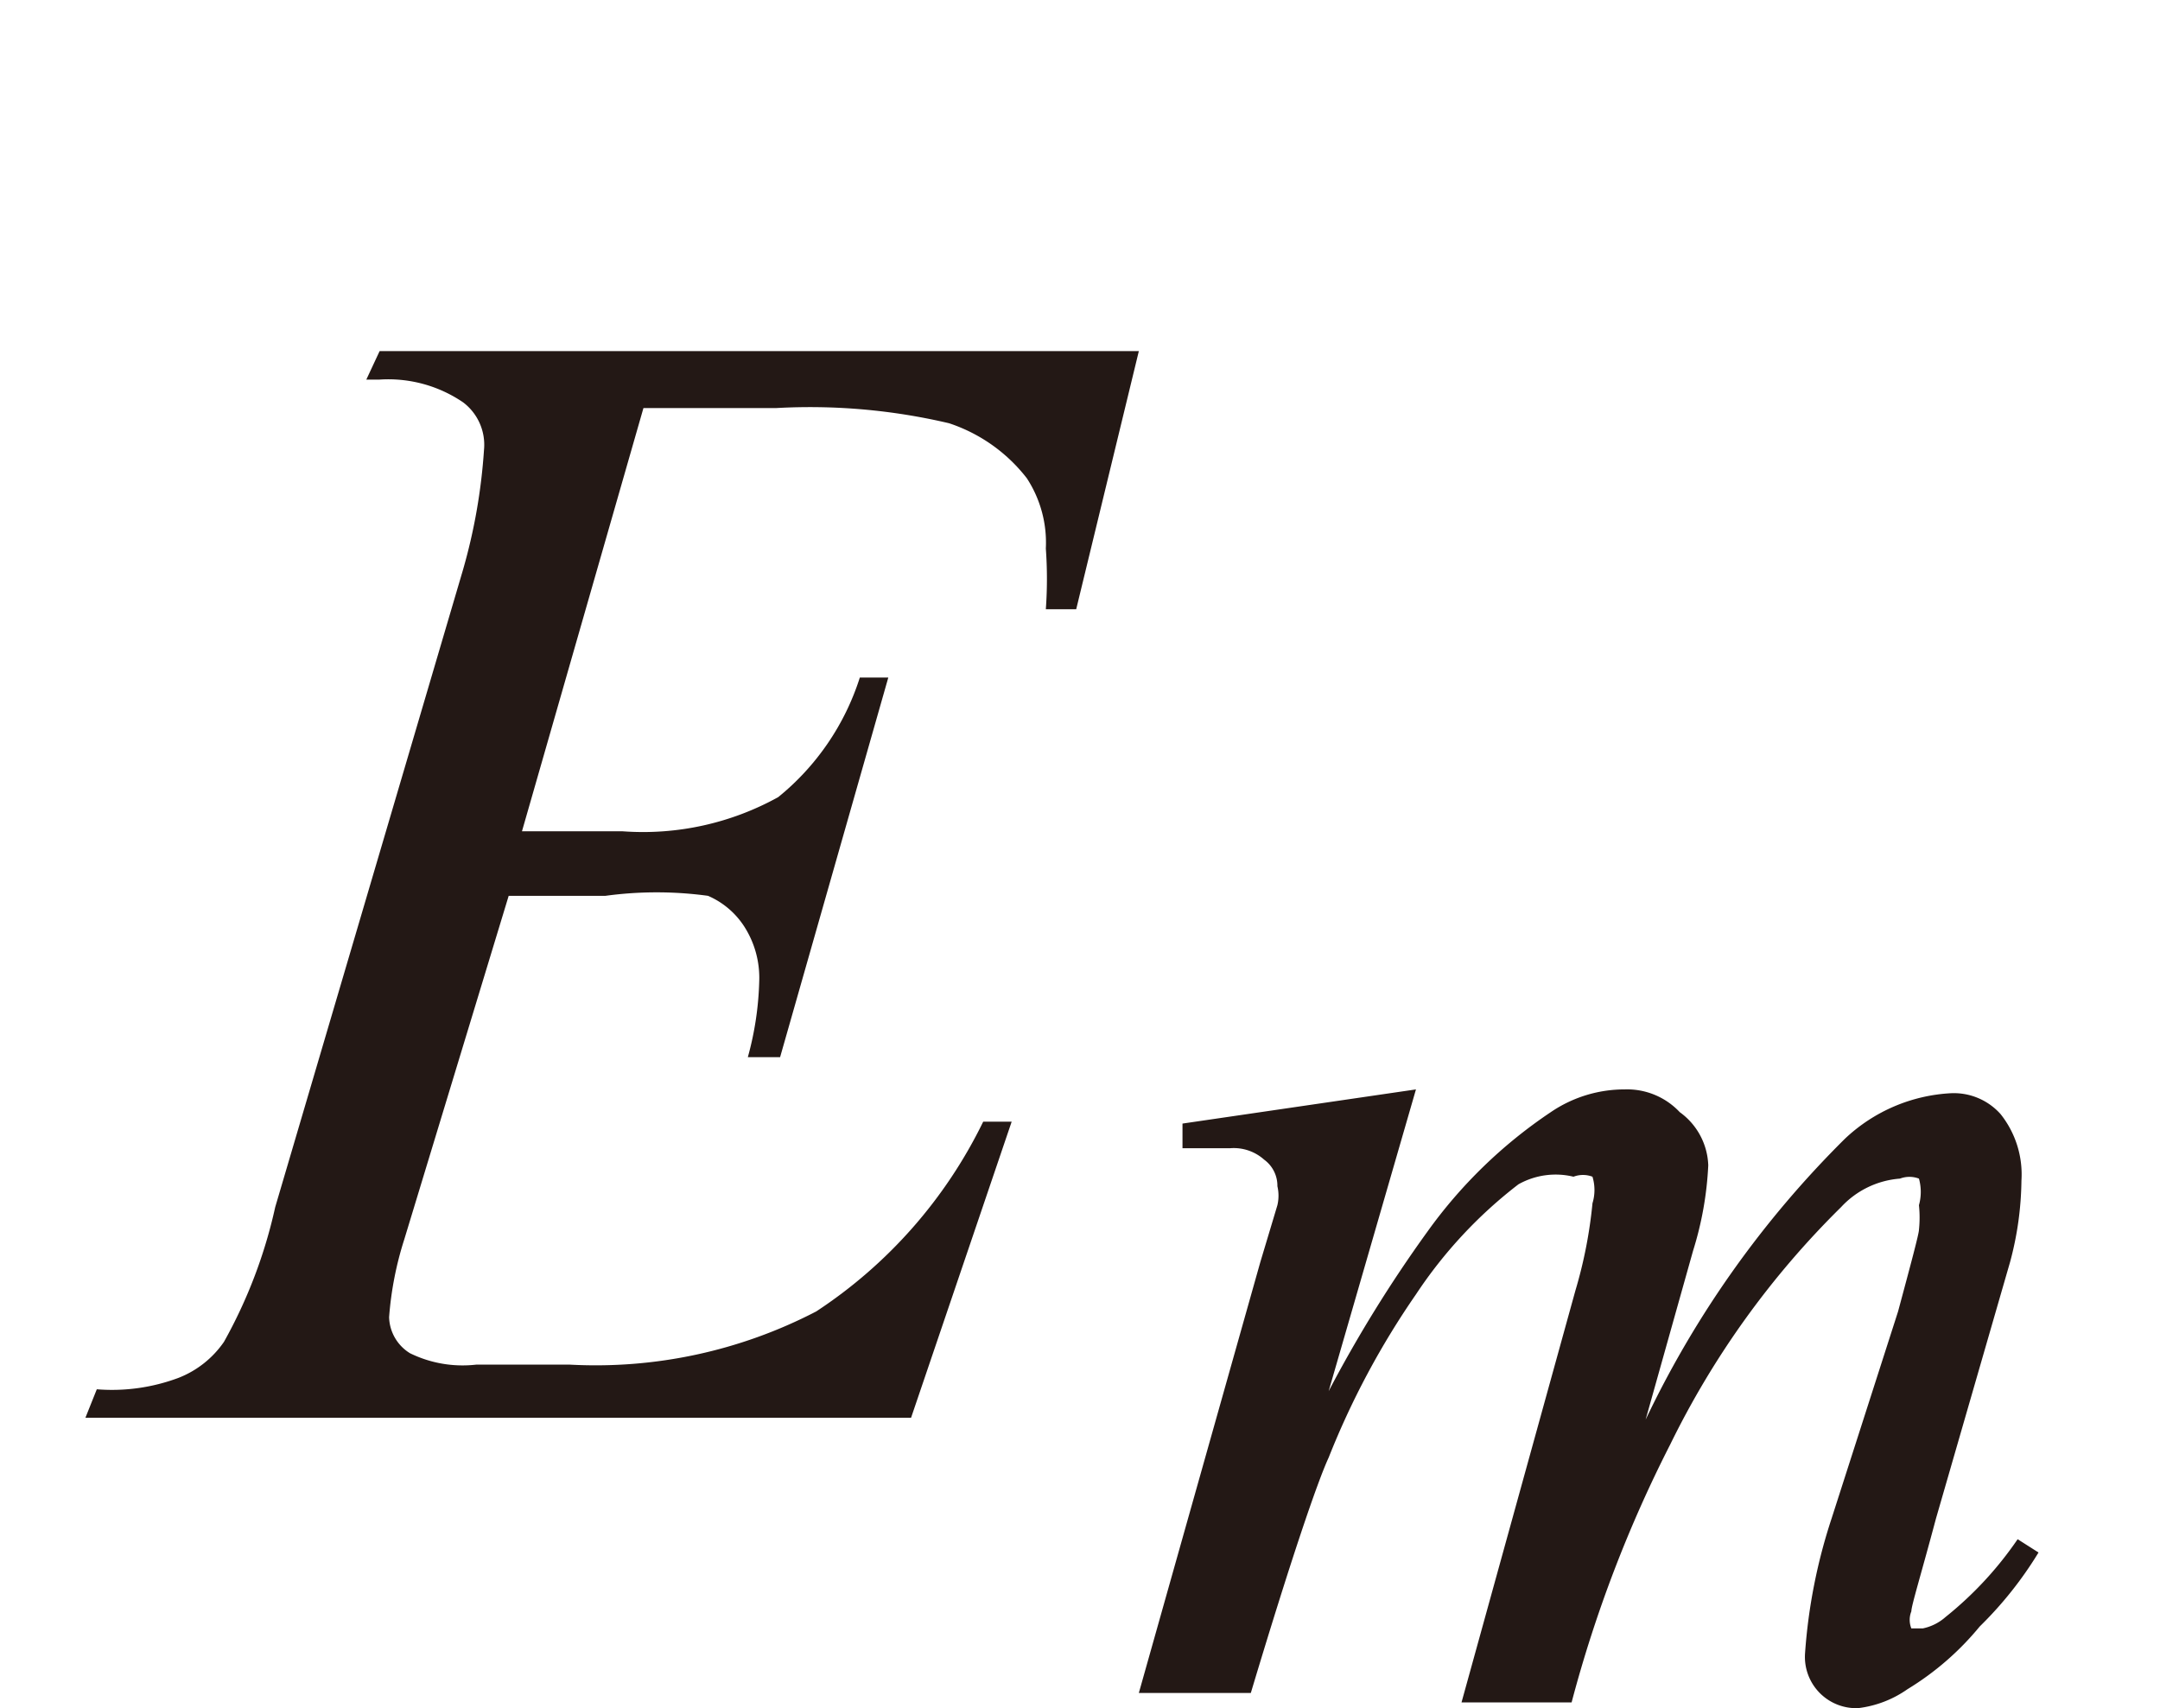
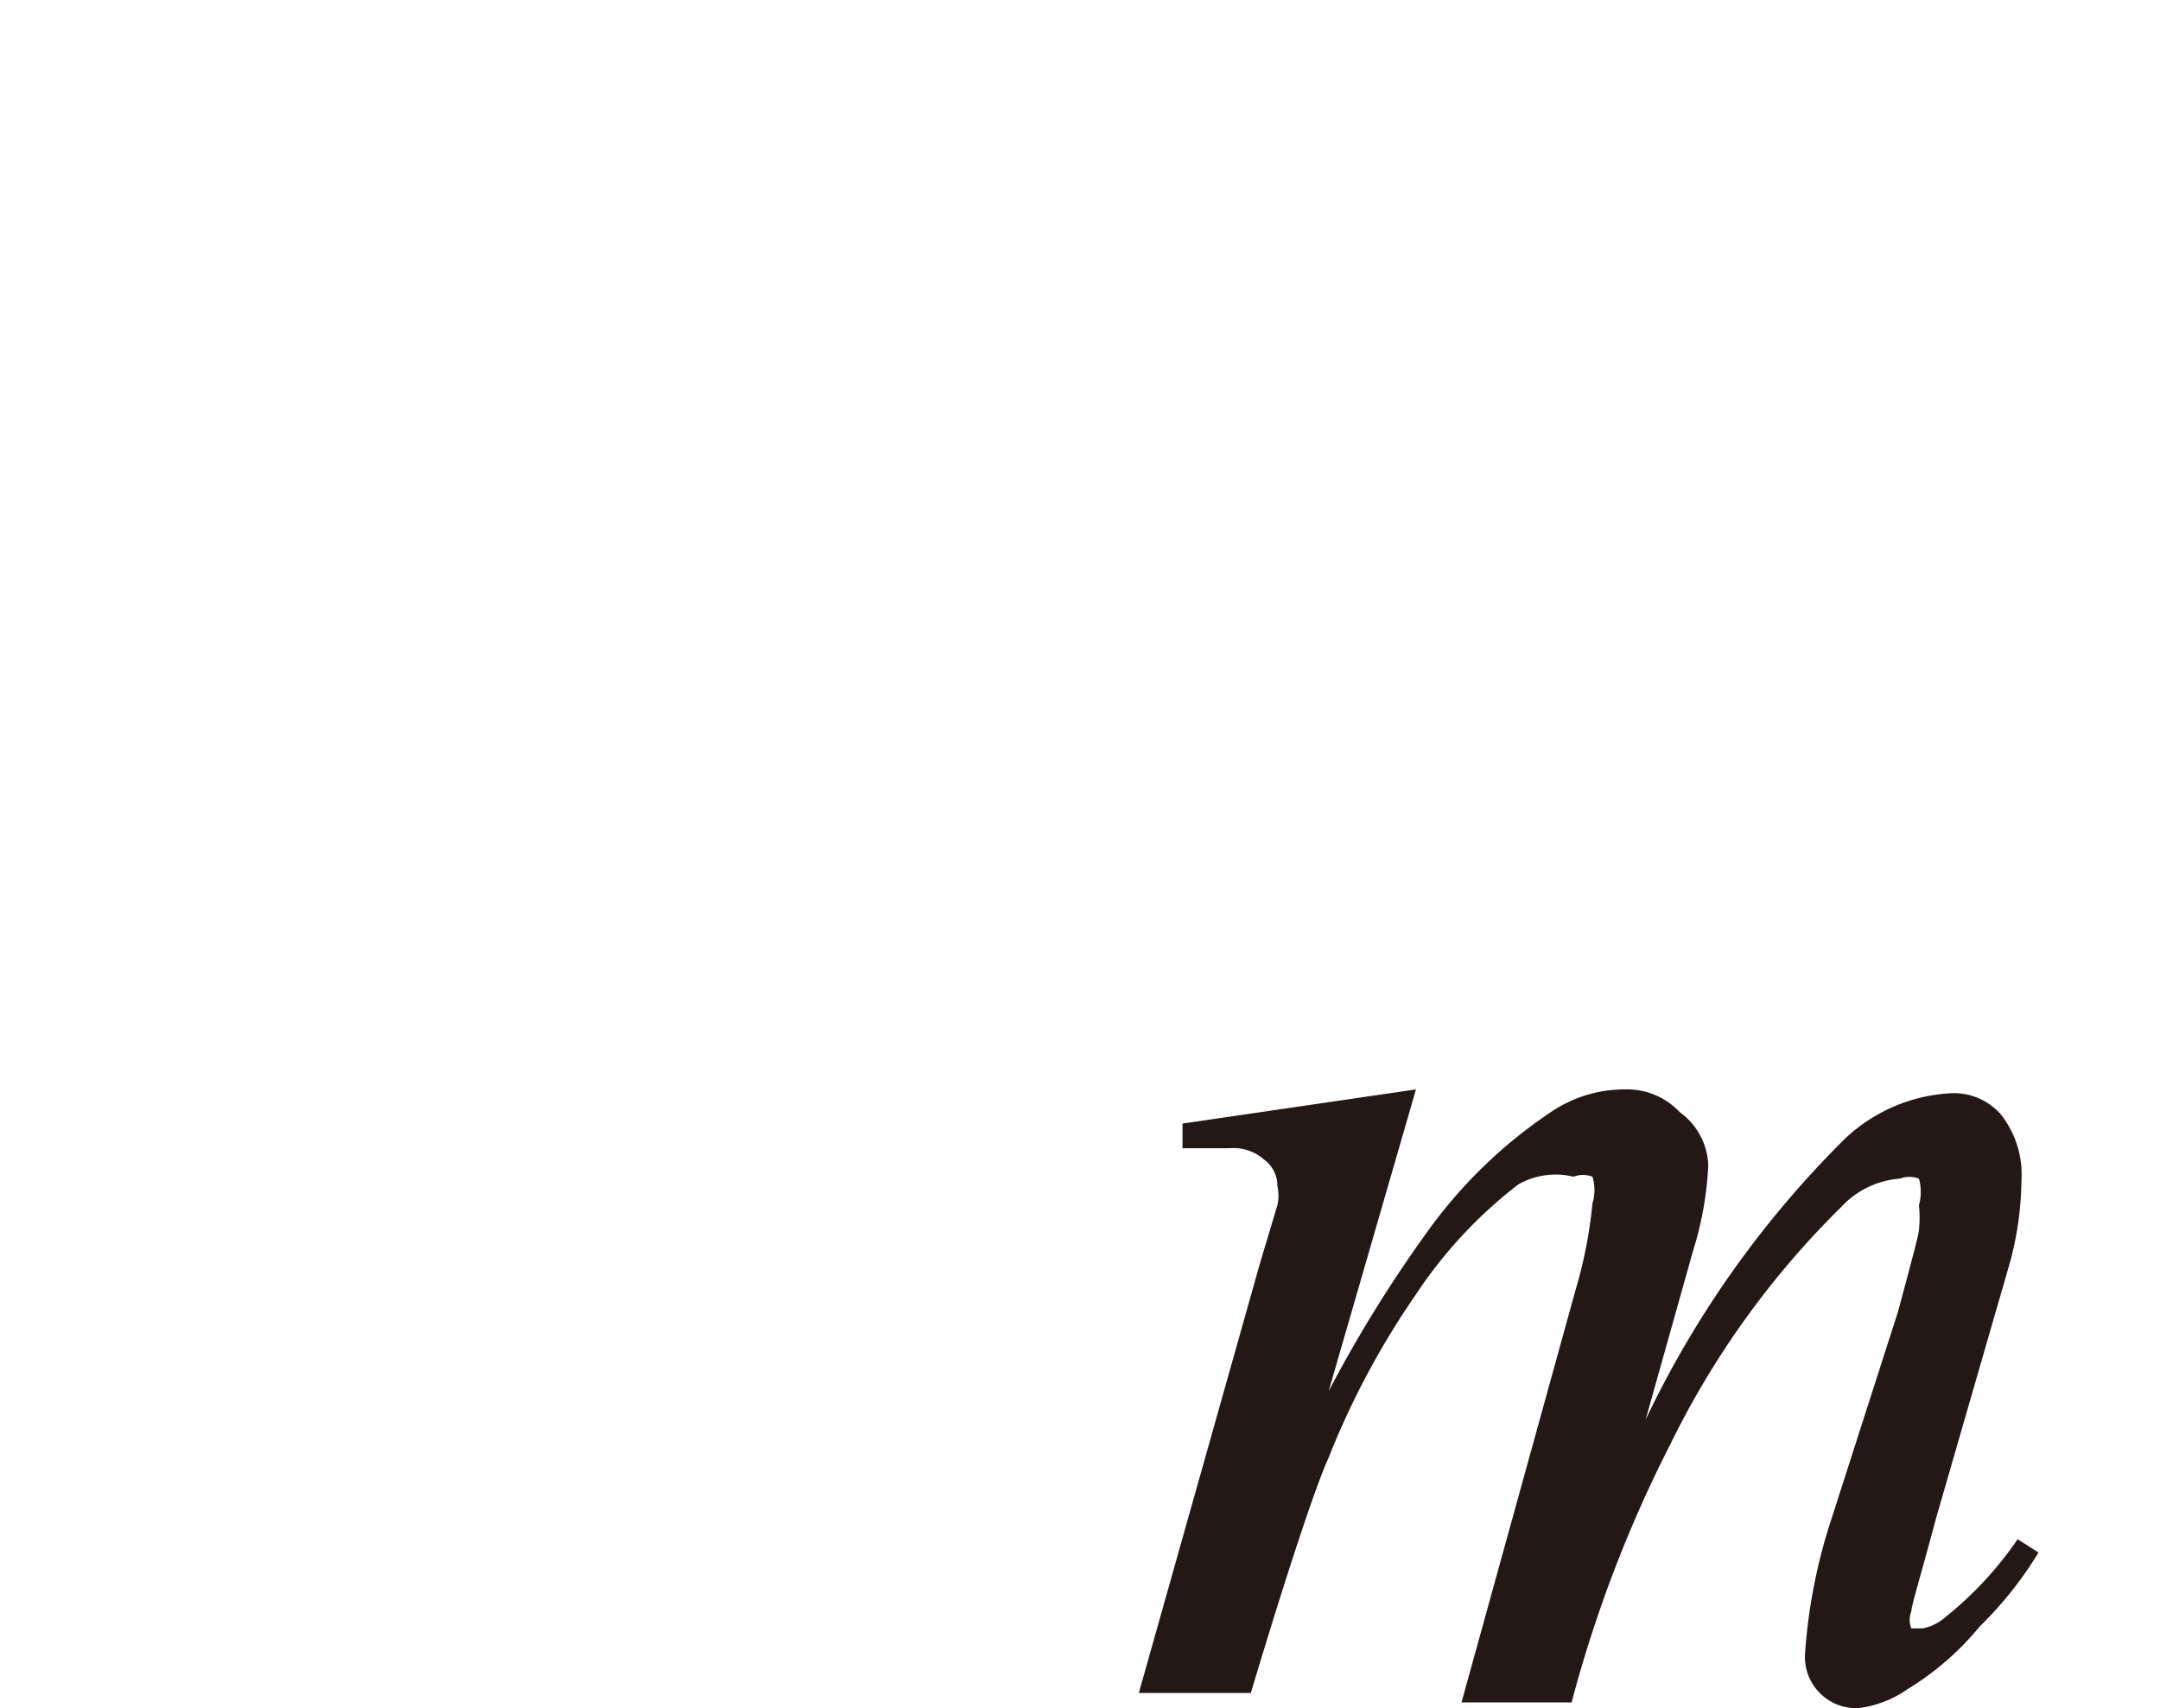
<svg xmlns="http://www.w3.org/2000/svg" id="レイヤー_1" data-name="レイヤー 1" viewBox="0 0 11.38 9">
  <defs>
    <style>.cls-1{fill:#231815;}</style>
  </defs>
  <path class="cls-1" d="M7.46,5.74,7,7.33a6.94,6.94,0,0,1,.52-.84,2.53,2.53,0,0,1,.65-.63.69.69,0,0,1,.39-.12.38.38,0,0,1,.29.12A.36.36,0,0,1,9,6.14a1.78,1.78,0,0,1-.08.45l-.25.89A5.27,5.27,0,0,1,9.72,6a.88.88,0,0,1,.56-.24.33.33,0,0,1,.26.11.51.51,0,0,1,.11.35,1.71,1.71,0,0,1-.06.43L10.2,8c-.08.3-.13.46-.13.49a.12.12,0,0,0,0,.09l.06,0a.26.26,0,0,0,.12-.06,1.89,1.89,0,0,0,.38-.41l.11.07a2,2,0,0,1-.31.39,1.5,1.5,0,0,1-.38.33A.57.57,0,0,1,9.79,9a.27.27,0,0,1-.28-.29A2.91,2.91,0,0,1,9.65,8L10,6.91c.07-.26.11-.41.11-.43a.62.62,0,0,0,0-.13.26.26,0,0,0,0-.14.14.14,0,0,0-.1,0,.47.47,0,0,0-.31.15,4.58,4.58,0,0,0-.9,1.25,6.82,6.82,0,0,0-.52,1.36H7.7L8.3,6.8a2.42,2.42,0,0,0,.09-.46.24.24,0,0,0,0-.14.14.14,0,0,0-.1,0A.4.4,0,0,0,8,6.24a2.4,2.4,0,0,0-.54.58A4.28,4.28,0,0,0,7,7.68c-.06.13-.2.54-.41,1.24H6l.64-2.27.09-.3a.22.22,0,0,0,0-.1.17.17,0,0,0-.07-.14.24.24,0,0,0-.18-.06l-.25,0,0-.13Z" />
-   <path class="cls-1" d="M3.39,2.15,2.75,4.38h.53A1.47,1.47,0,0,0,4.1,4.2a1.33,1.33,0,0,0,.43-.63h.15l-.57,2H3.94A1.65,1.65,0,0,0,4,5.17a.5.5,0,0,0-.08-.29.43.43,0,0,0-.19-.16,2,2,0,0,0-.54,0H2.68L2.13,6.53a1.78,1.78,0,0,0-.08.41.23.23,0,0,0,.11.19.63.63,0,0,0,.35.06H3A2.52,2.52,0,0,0,4.3,6.91a2.51,2.51,0,0,0,.88-1h.15L4.8,7.47H.45l.06-.15a1,1,0,0,0,.43-.06.52.52,0,0,0,.24-.19,2.6,2.6,0,0,0,.27-.71L2.44,3a3,3,0,0,0,.11-.63.28.28,0,0,0-.11-.25A.7.7,0,0,0,2,2H1.93L2,1.85H6L5.67,3.21H5.51a2.23,2.23,0,0,0,0-.32.62.62,0,0,0-.1-.37A.86.86,0,0,0,5,2.23a3.2,3.2,0,0,0-.91-.08Z" />
</svg>